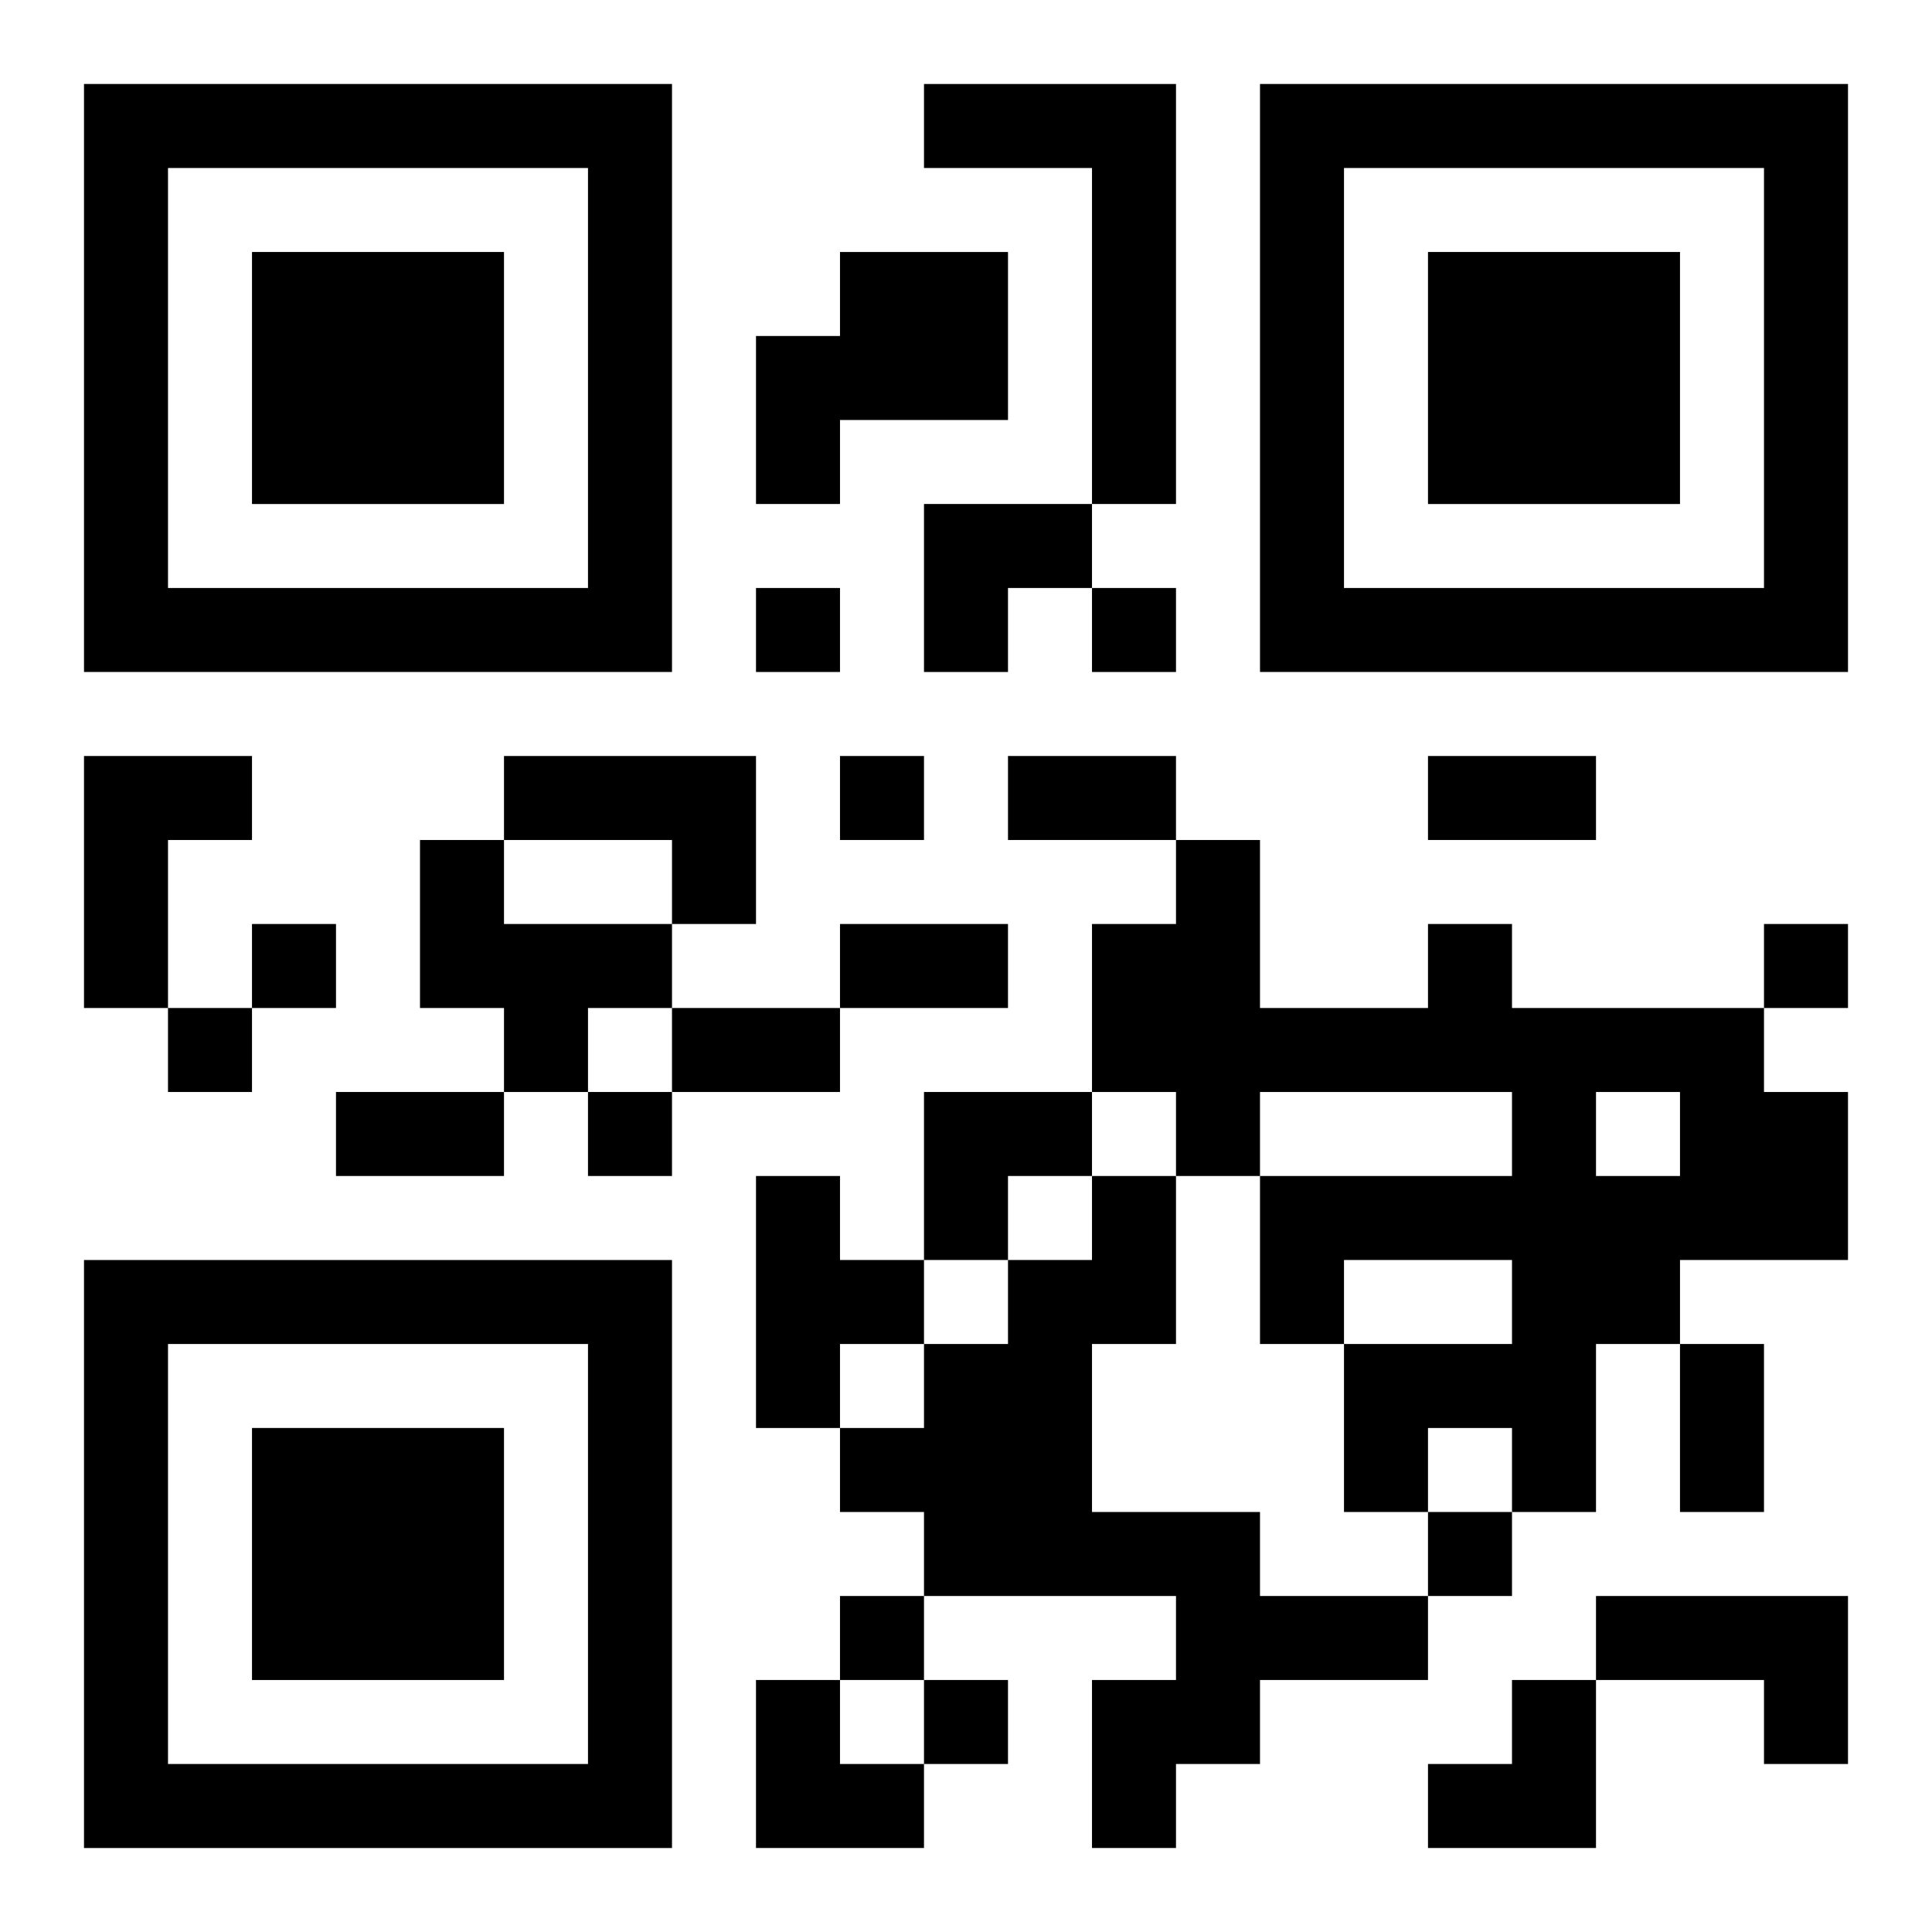
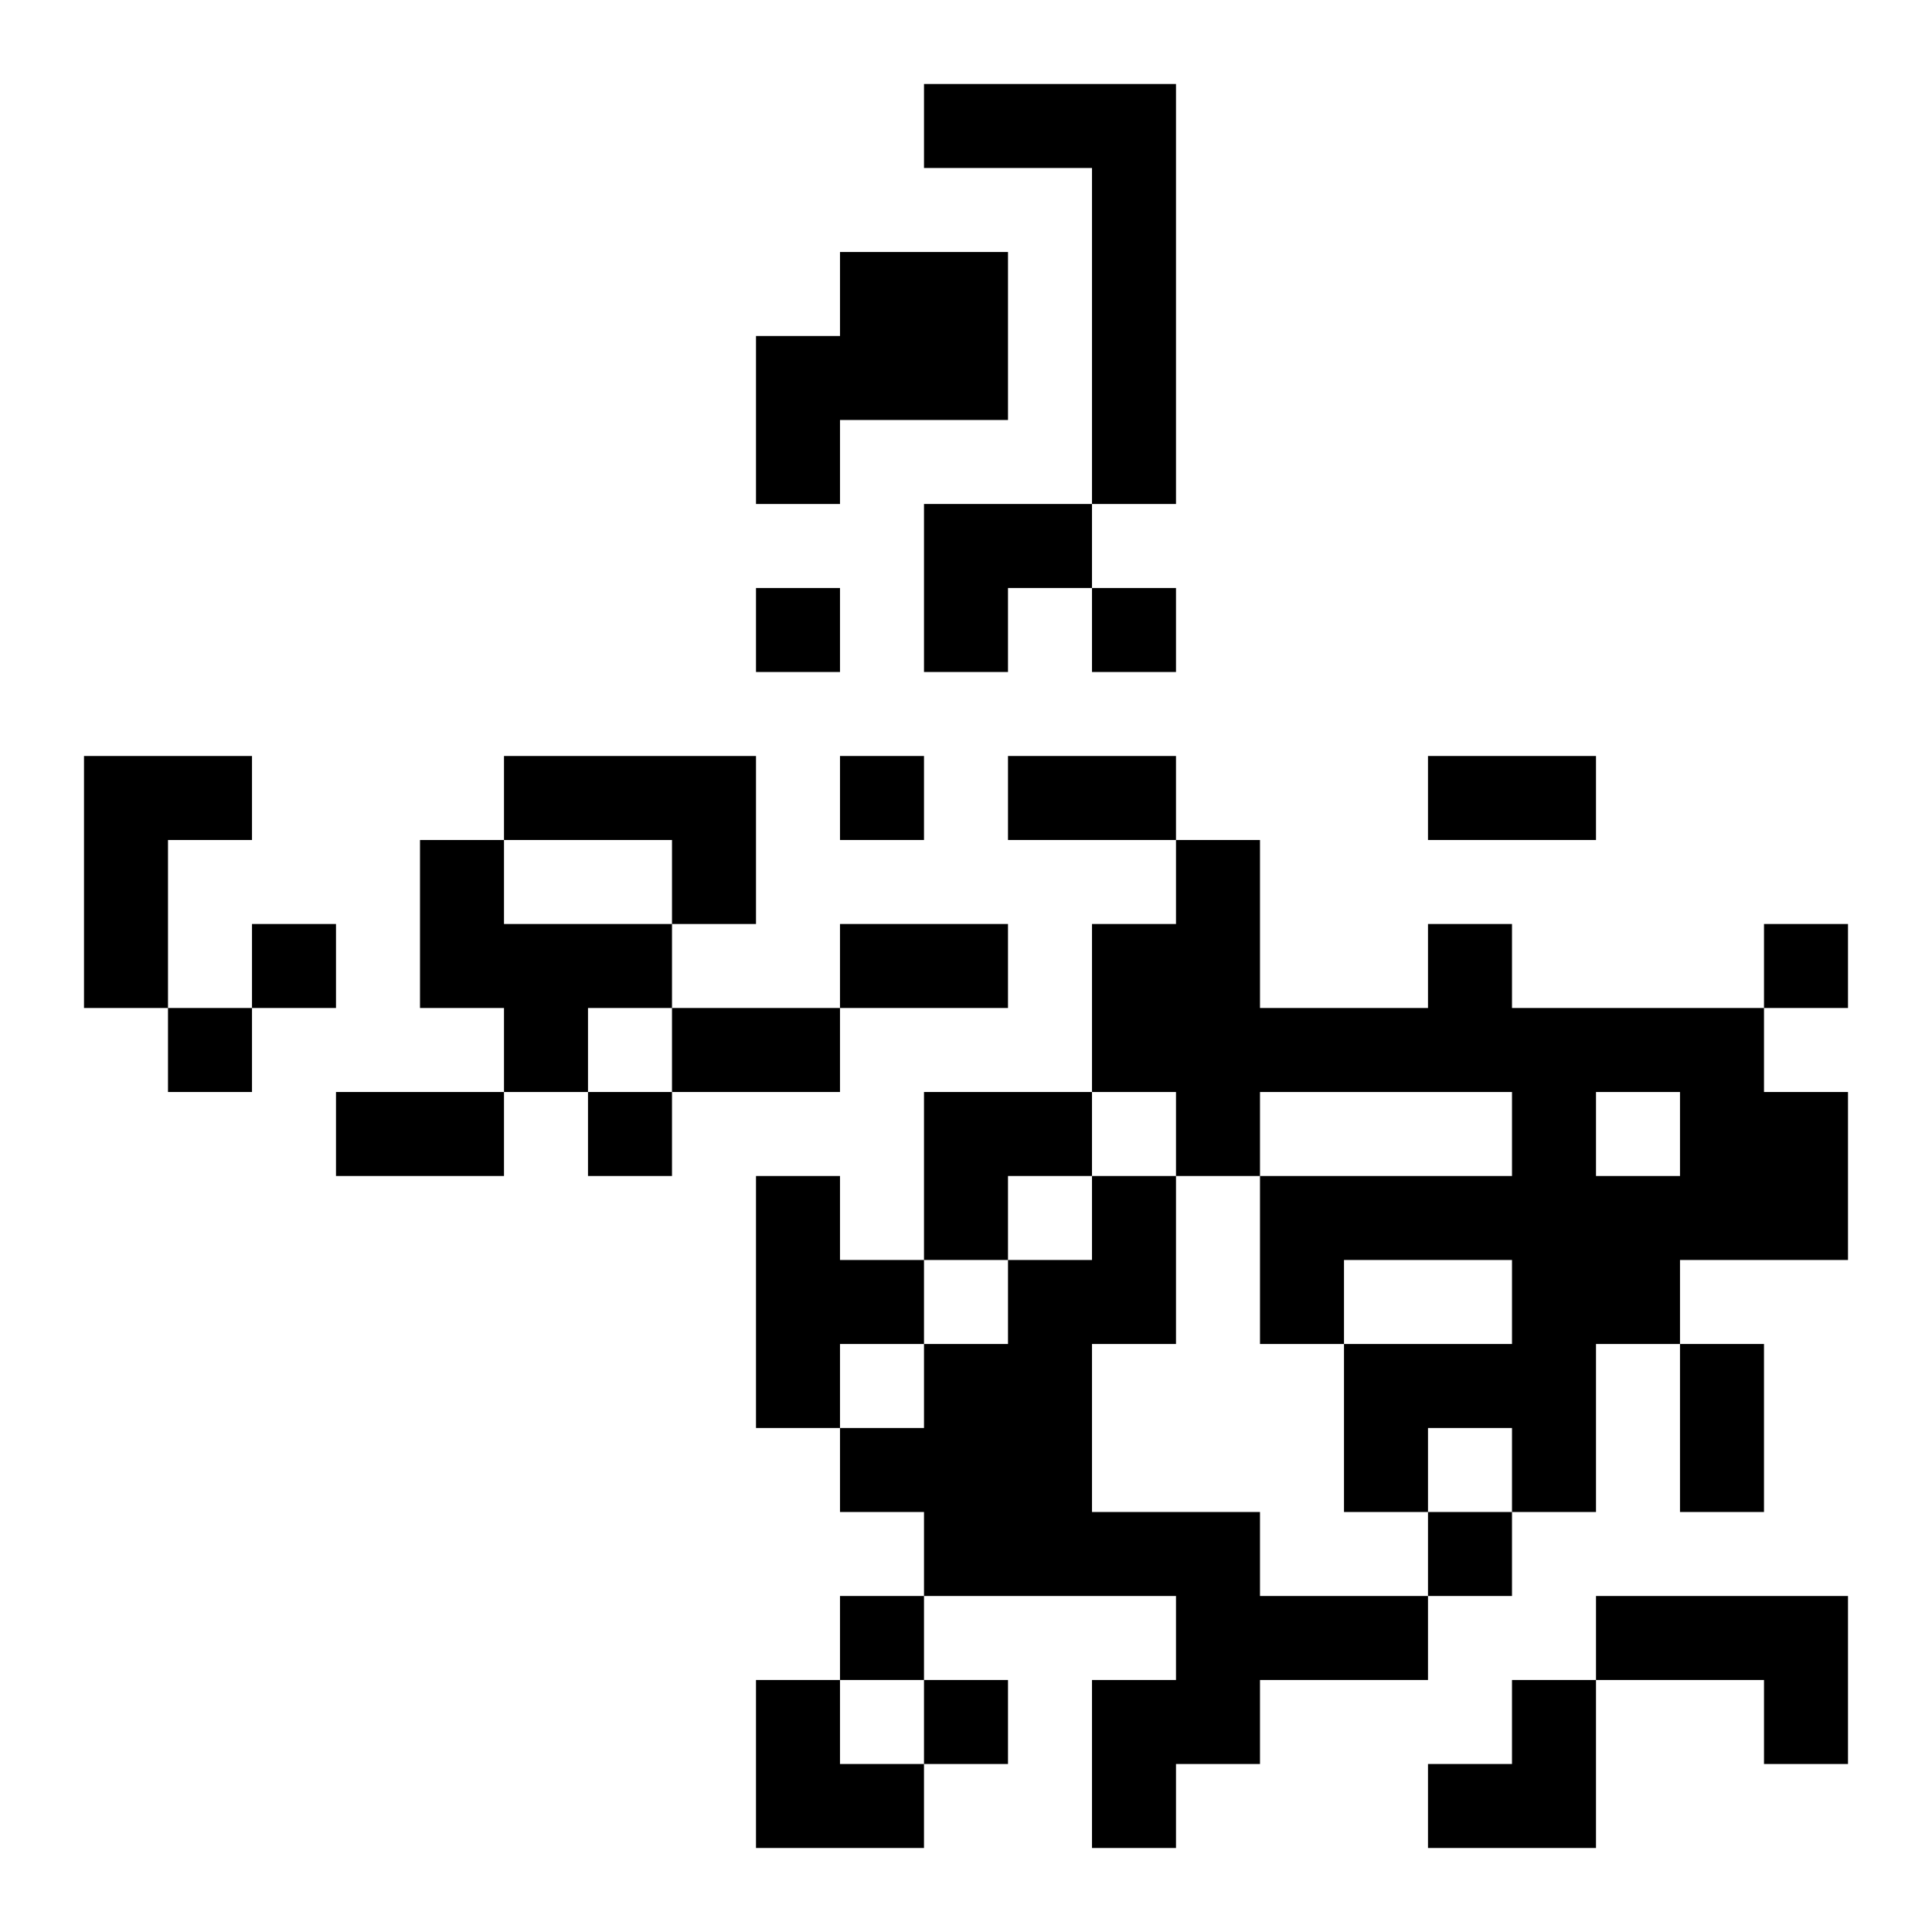
<svg xmlns="http://www.w3.org/2000/svg" xmlns:xlink="http://www.w3.org/1999/xlink" width="250" height="250" baseProfile="full" version="1.1" viewBox="-1 -1 23 23">
  <symbol id="a">
-     <path d="m0 7v7h7v-7h-7zm1 1h5v5h-5v-5zm1 1v3h3v-3h-3z" />
-   </symbol>
+     </symbol>
  <use y="-7" xlink:href="#a" />
  <use y="7" xlink:href="#a" />
  <use x="14" y="-7" xlink:href="#a" />
  <path d="m10 0h3v5h-1v-4h-2v-1m-1 2h2v2h-2v1h-1v-2h1v-1m-9 6h2v1h-1v2h-1v-3m5 0h3v2h-1v-1h-2v-1m-1 1h1v1h2v1h-1v1h-1v-1h-1v-2m12 1h1v1h3v1h1v2h-2v1h-1v2h-1v-1h-1v1h-1v-2h2v-1h-2v1h-1v-2h3v-1h-3v1h-1v-1h-1v-2h1v-1h1v2h2v-1m2 2v1h1v-1h-1m-10 1h1v1h1v1h-1v1h-1v-3m4 0h1v2h-1v2h2v1h2v1h-2v1h-1v1h-1v-2h1v-1h-3v-1h-1v-1h1v-1h1v-1h1v-1m6 5h3v2h-1v-1h-2v-1m-10-12v1h1v-1h-1m4 0v1h1v-1h-1m-3 2v1h1v-1h-1m-7 2v1h1v-1h-1m18 0v1h1v-1h-1m-19 1v1h1v-1h-1m5 1v1h1v-1h-1m10 5v1h1v-1h-1m-7 1v1h1v-1h-1m1 1v1h1v-1h-1m1-11h2v1h-2v-1m5 0h2v1h-2v-1m-7 2h2v1h-2v-1m-2 1h2v1h-2v-1m-4 1h2v1h-2v-1m16 3h1v2h-1v-2m-9-10h2v1h-1v1h-1zm0 7h2v1h-1v1h-1zm-2 7h1v1h1v1h-2zm8 0m1 0h1v2h-2v-1h1z" />
</svg>